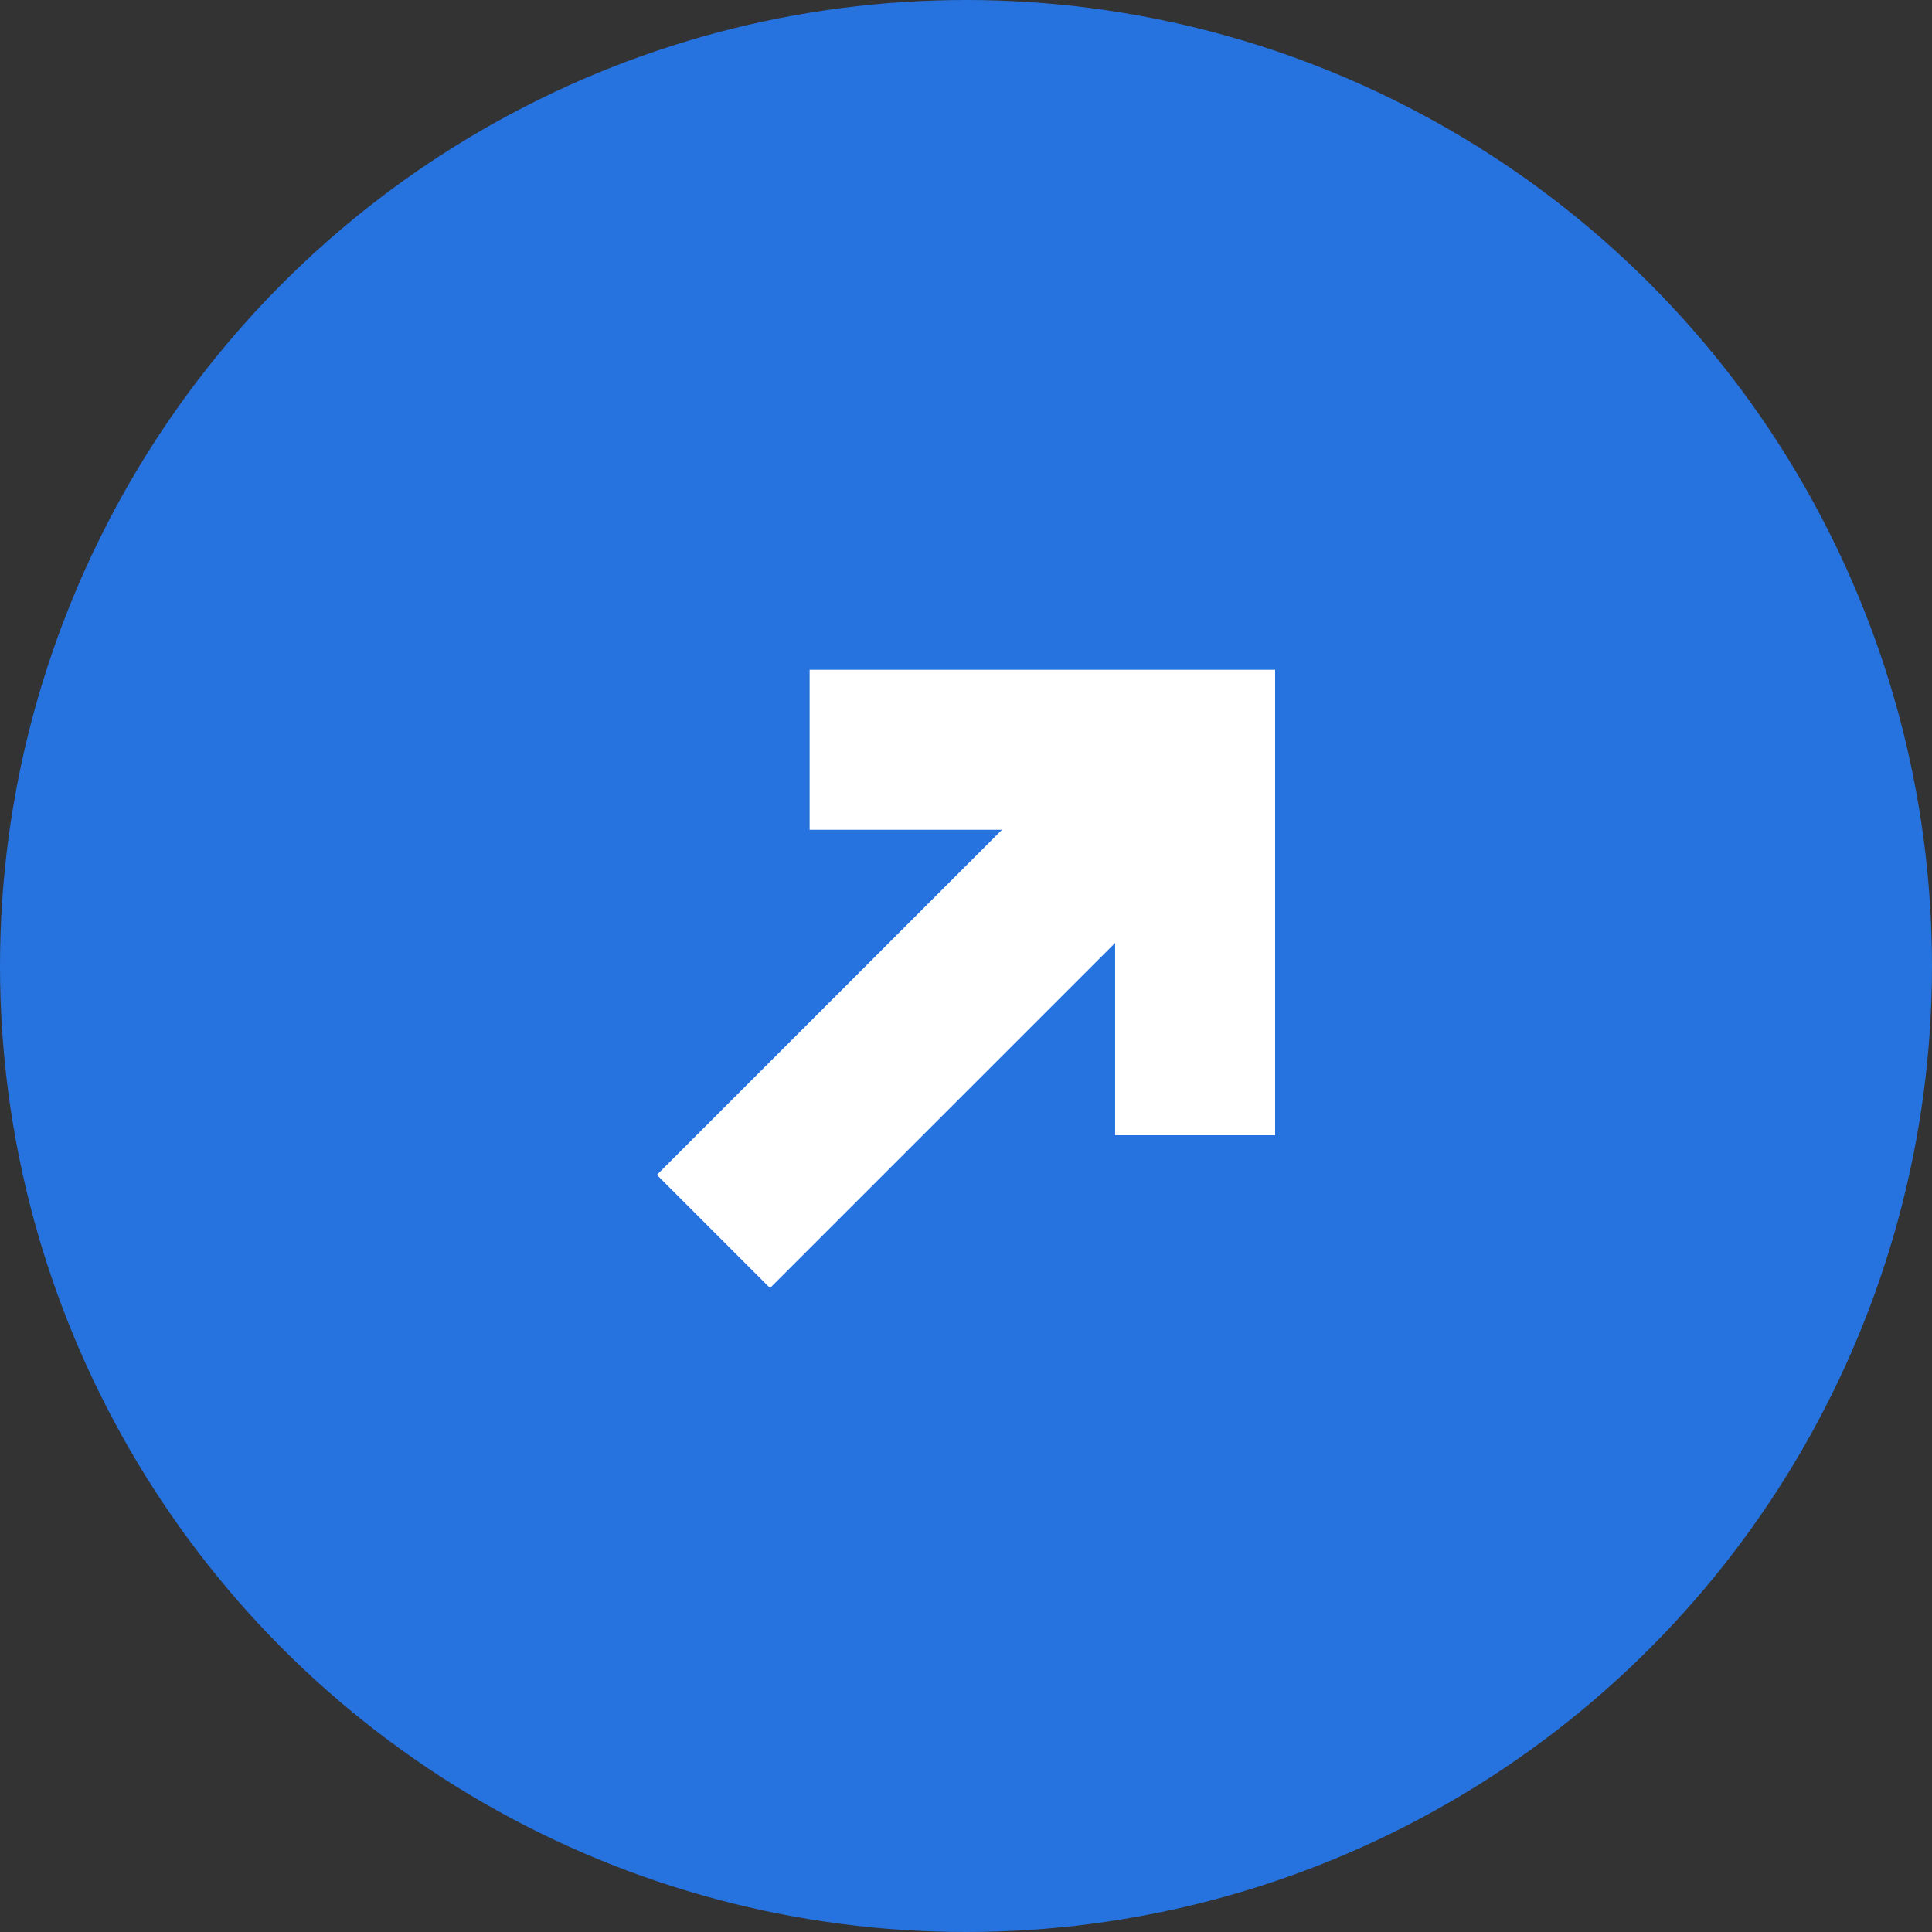
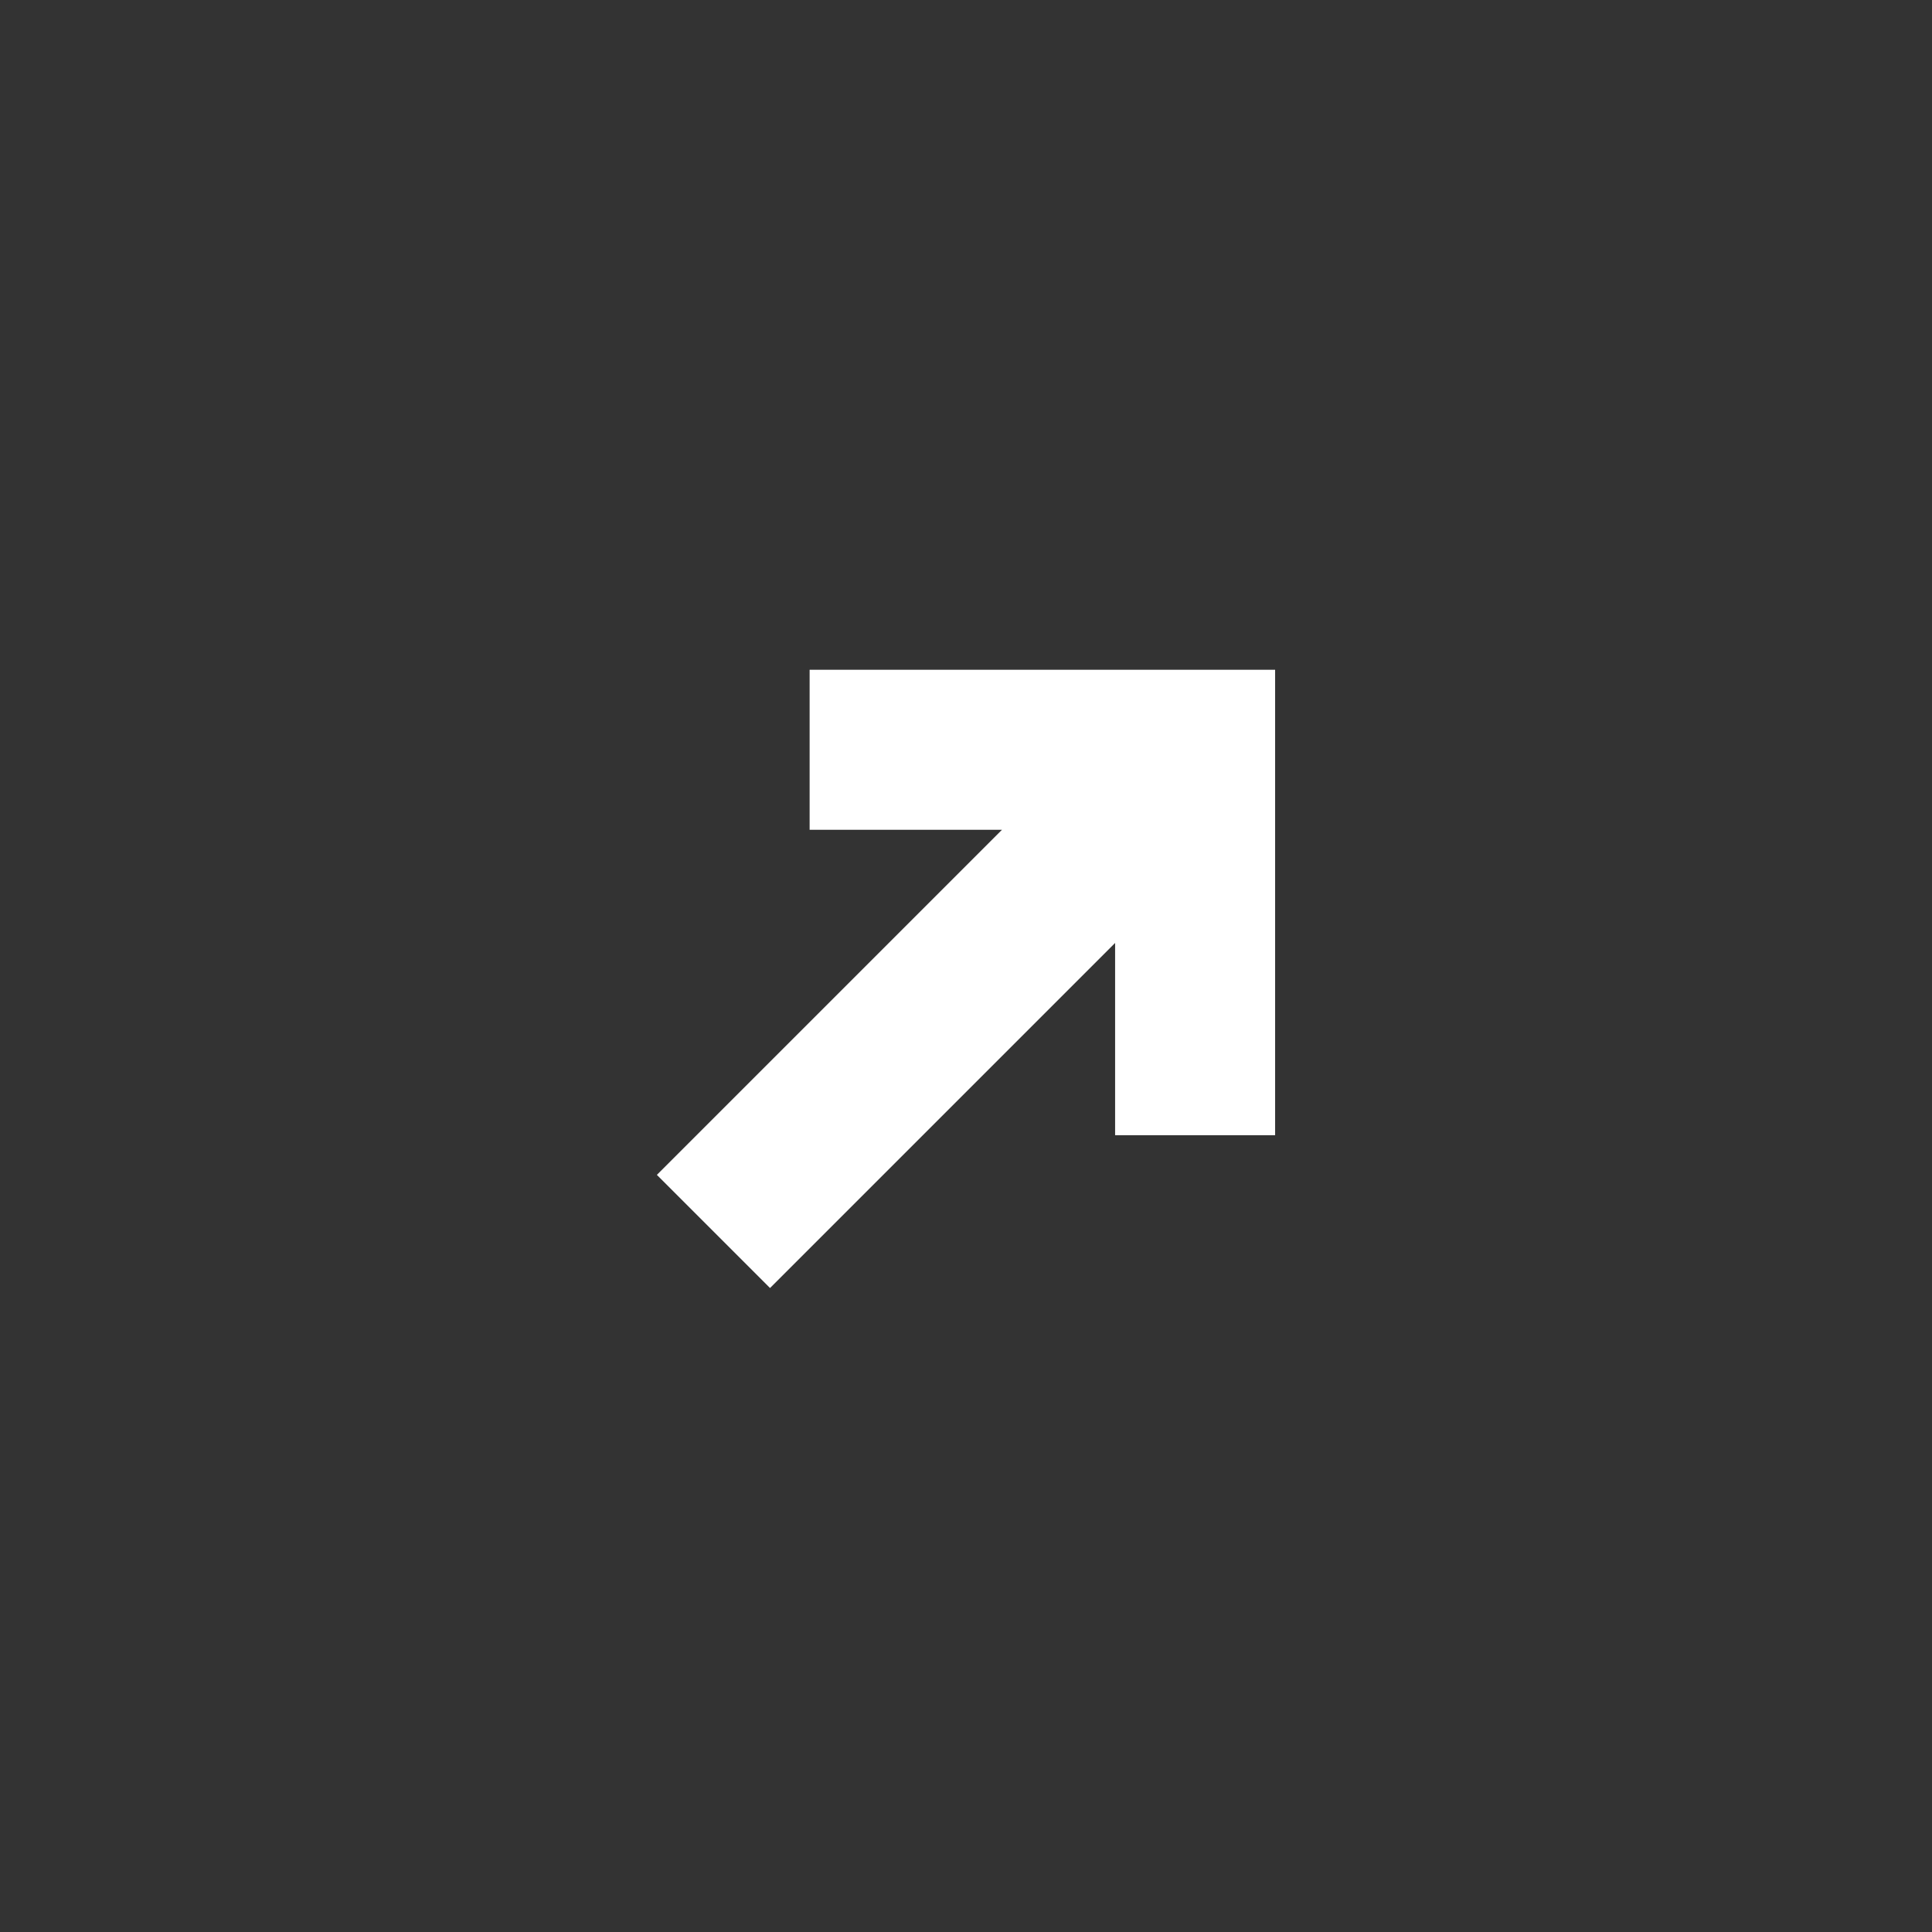
<svg xmlns="http://www.w3.org/2000/svg" width="150" height="150" viewBox="0 0 150 150" fill="none">
  <rect x="0" y="0" width="150" height="150" fill="#333333" stroke="none" />
-   <circle cx="75" cy="75" r="75" fill="#2672DE" />
  <path fill-rule="evenodd" clip-rule="evenodd" d="M77.794 64.424L51 91.217L59.785 100.002L86.577 73.21V88.141H99V52H86.577L62.859 52V64.424H77.794Z" fill="#ffffff" />
</svg>